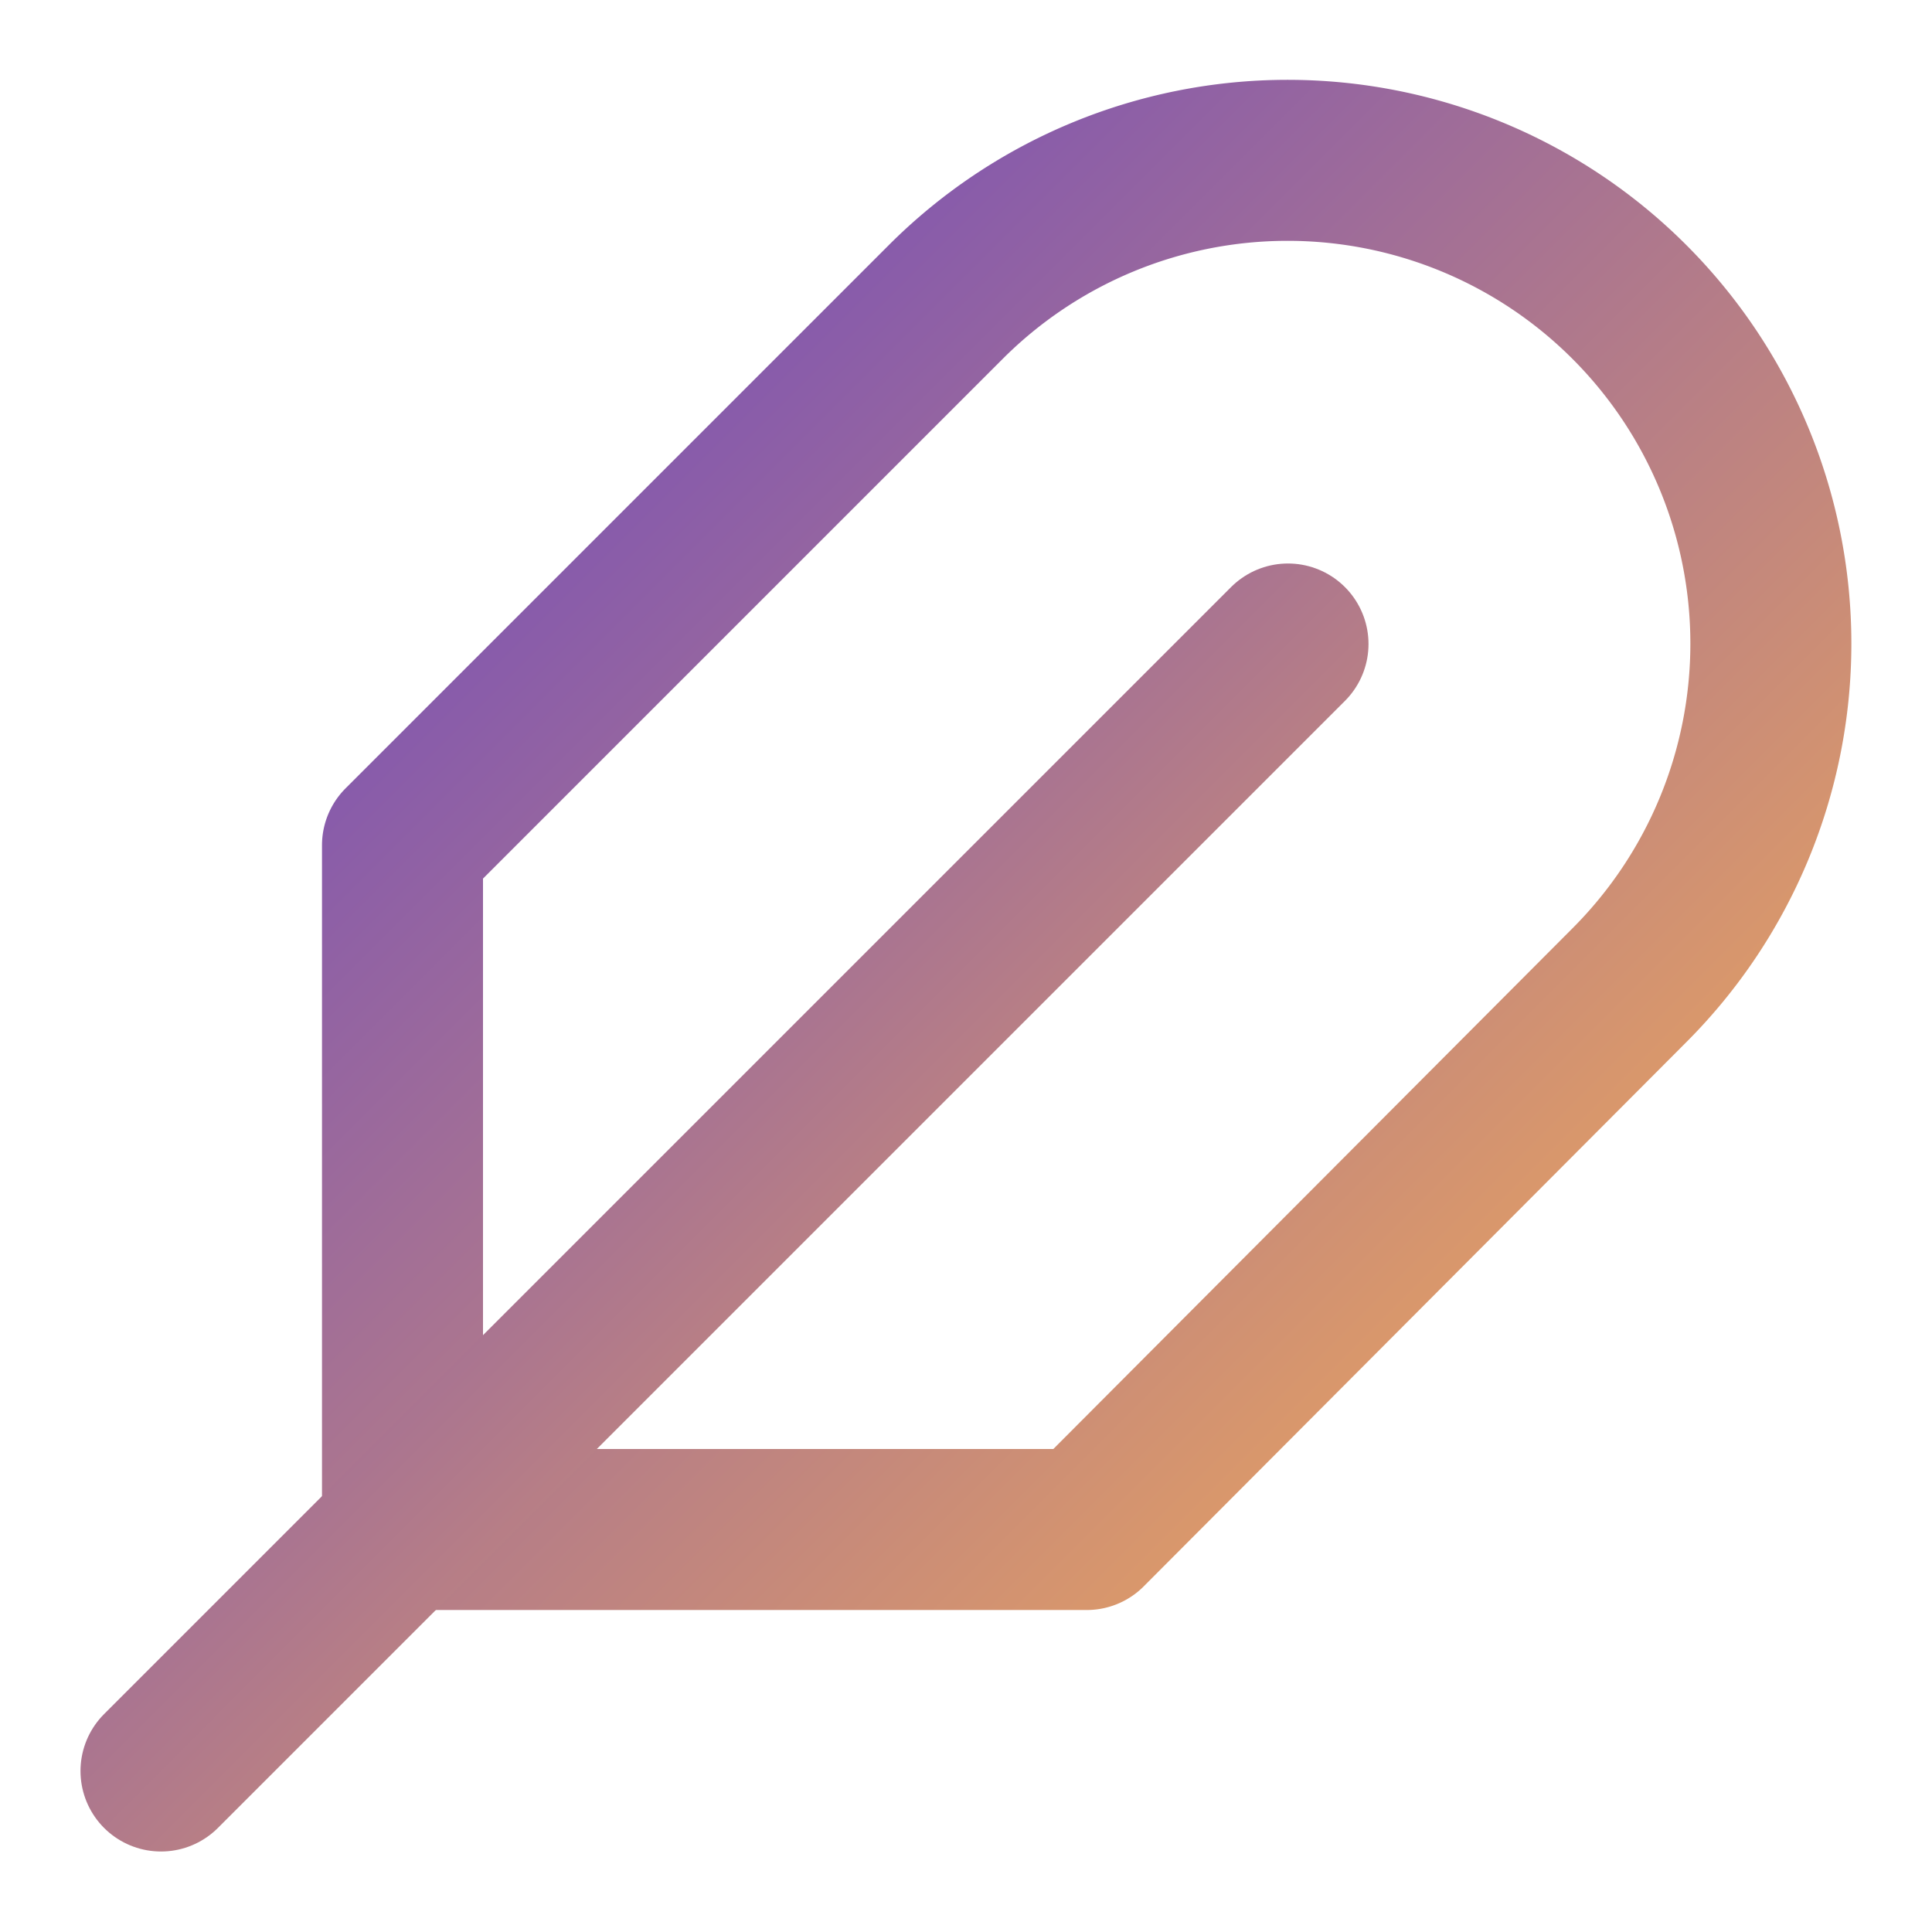
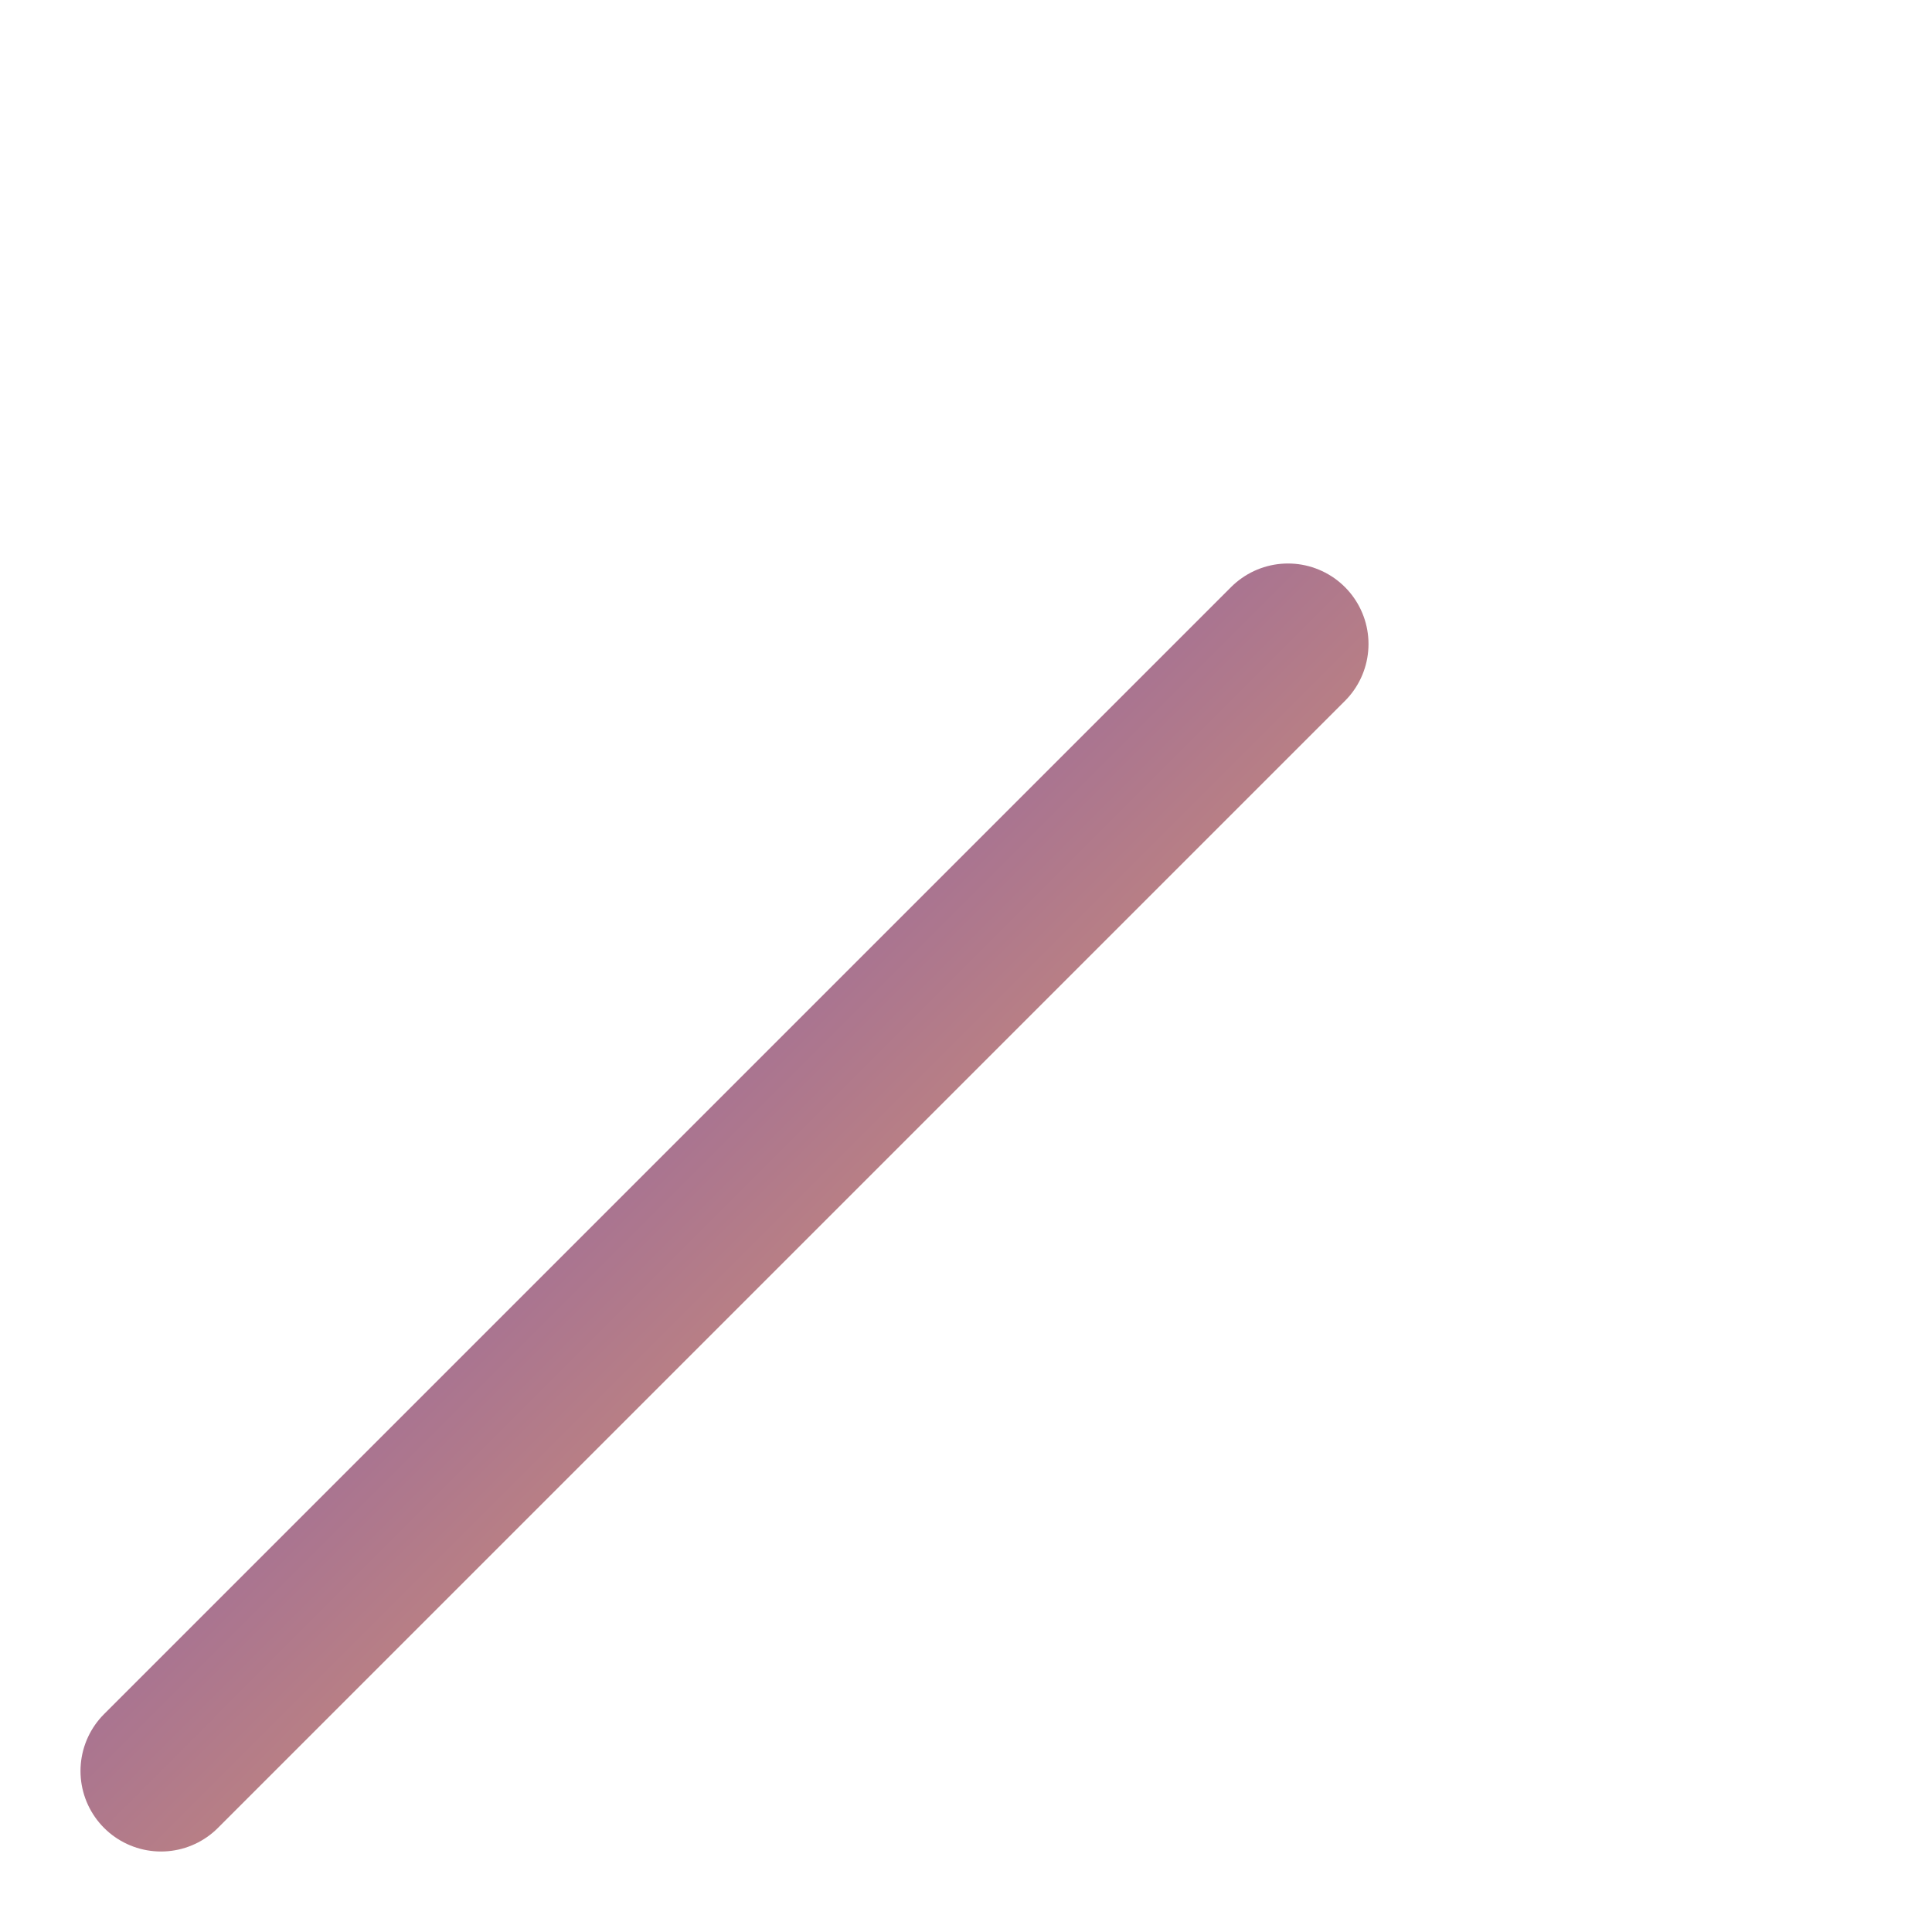
<svg xmlns="http://www.w3.org/2000/svg" width="64" height="64" viewBox="0 0 24 24" fill="none" stroke="url(#grad1)" stroke-width="2" stroke-linecap="round" stroke-linejoin="round">
  <defs>
    <linearGradient id="grad1" x1="0%" y1="0%" x2="100%" y2="100%">
      <stop offset="0%" stop-color="#6B46C1" />
      <stop offset="100%" stop-color="#F6AD55" />
    </linearGradient>
  </defs>
-   <path d="M20.24 12.24a6 6 0 0 0-8.49-8.49L5 10.5V19h8.5z" />
  <line x1="16" y1="8" x2="2" y2="22" />
-   <line x1="17.5" y1="15" x2="9" y2="15" />
</svg>